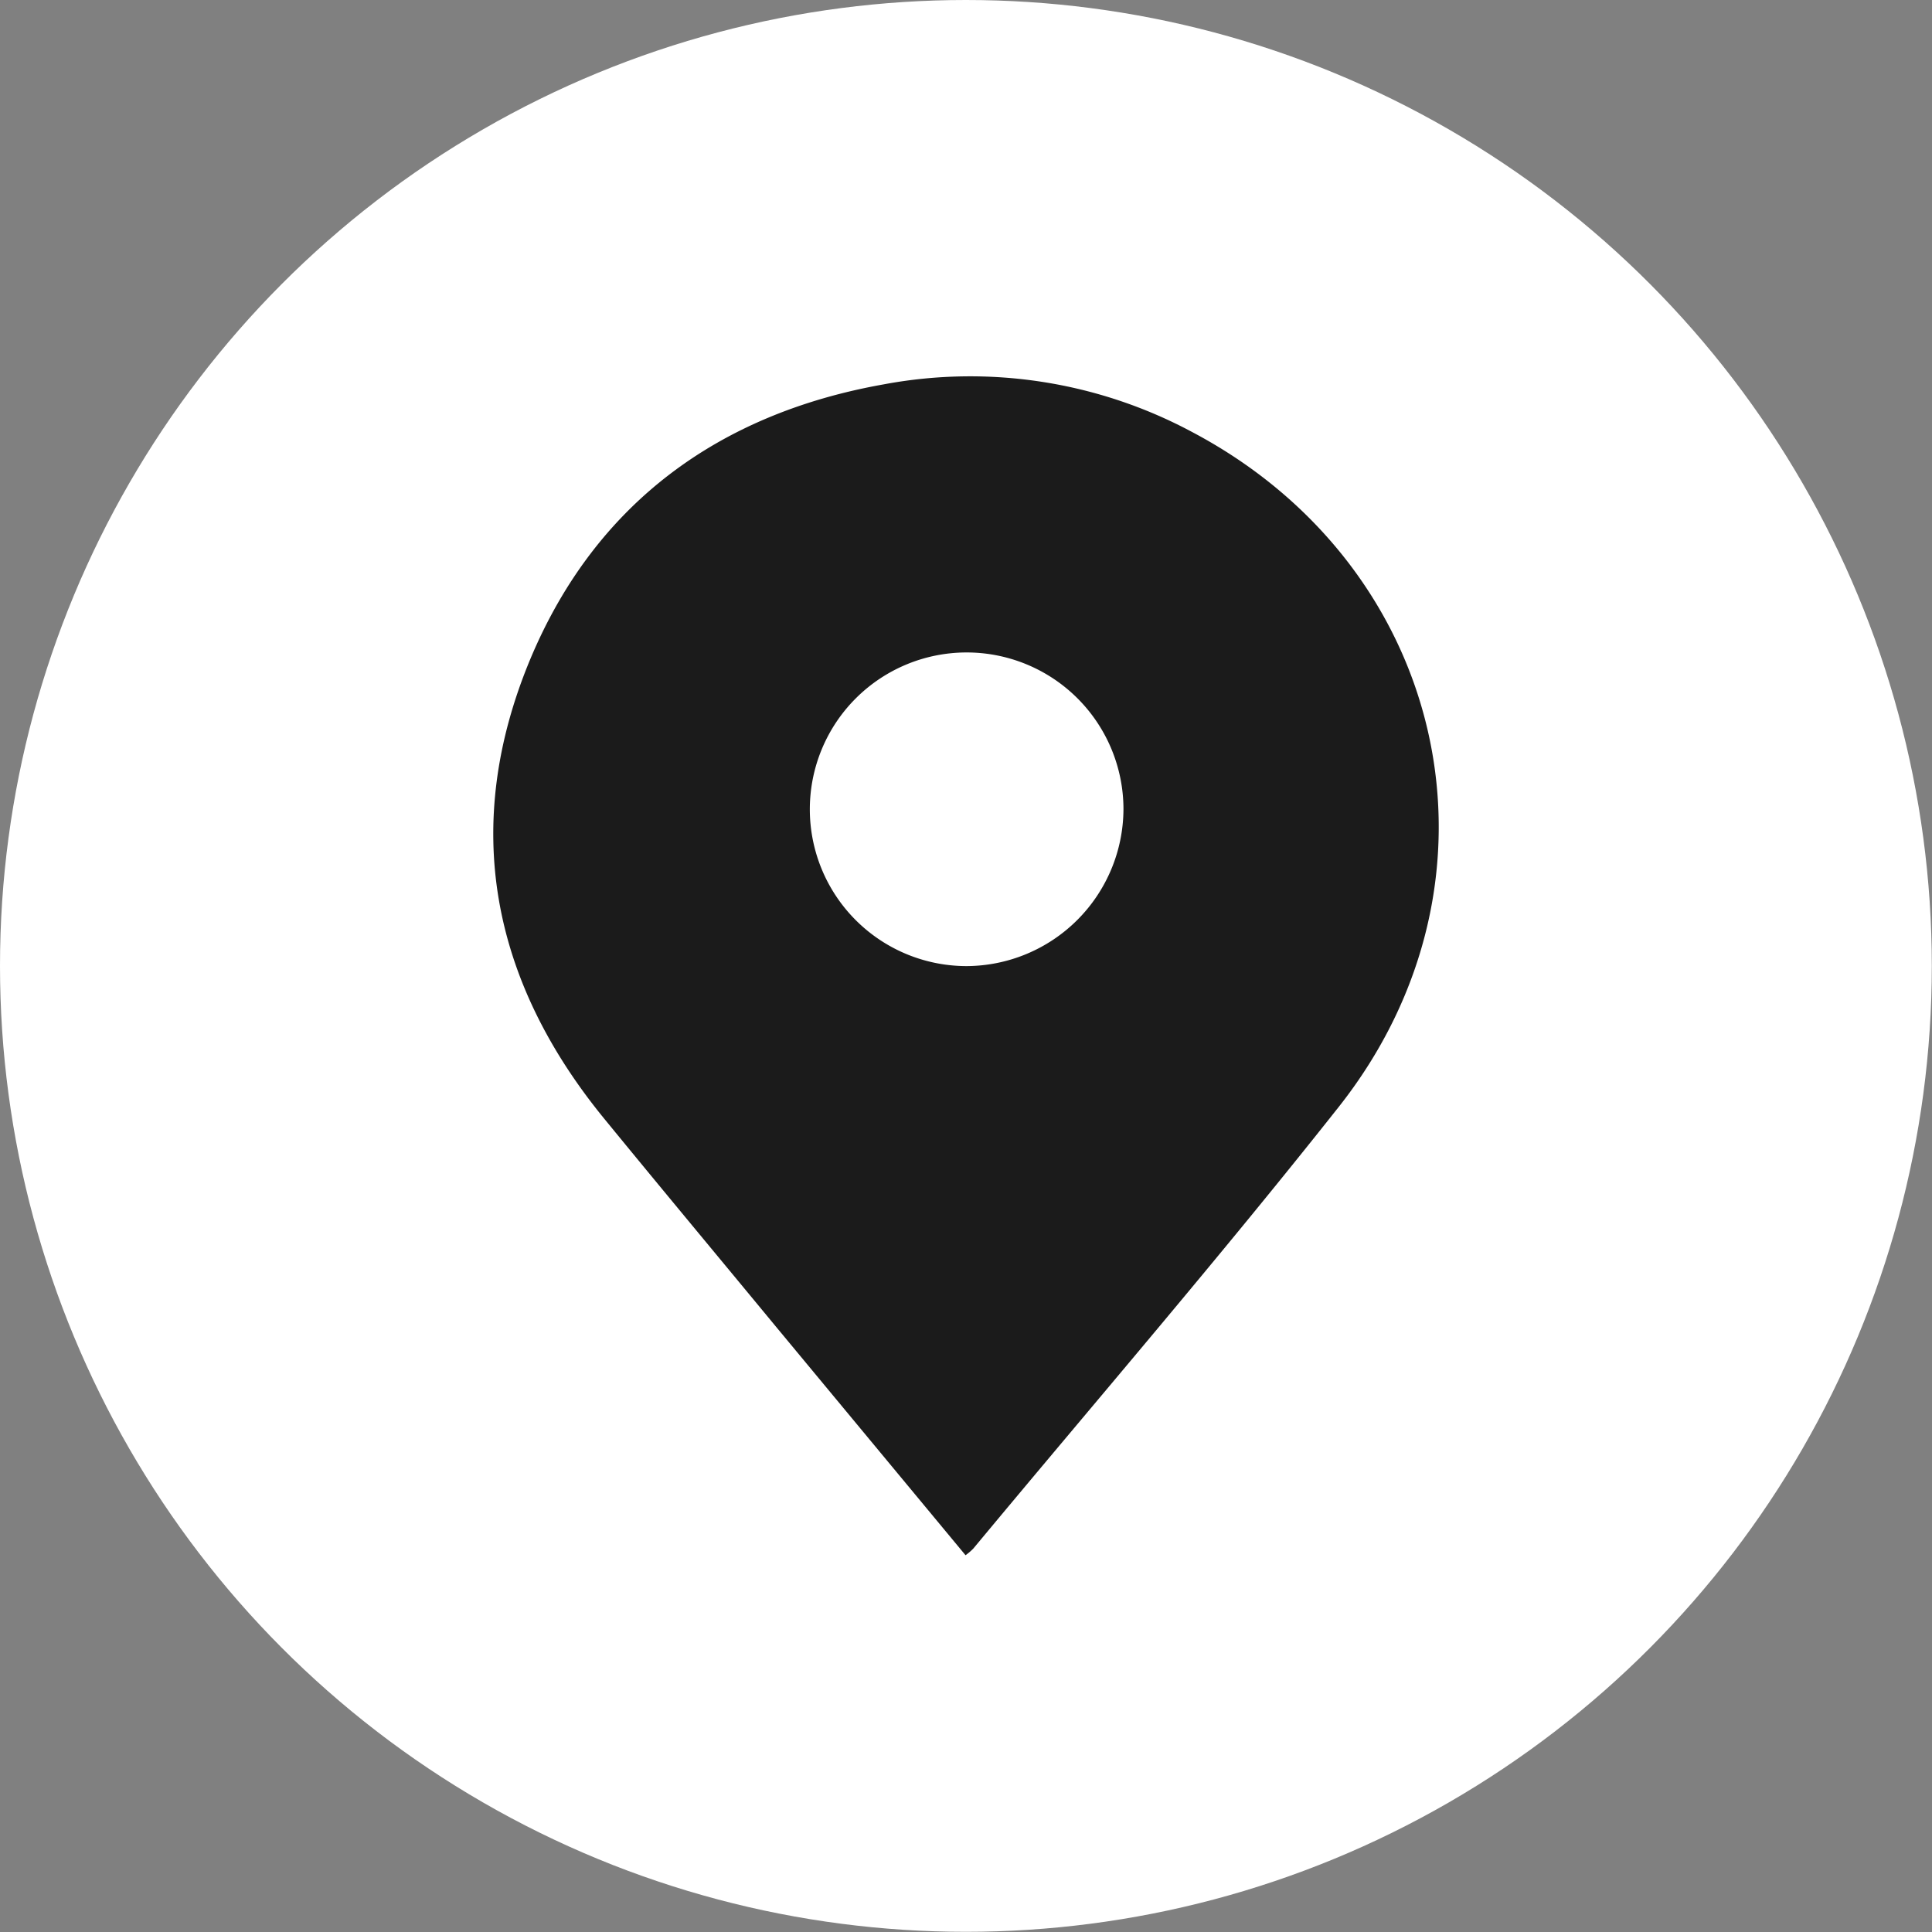
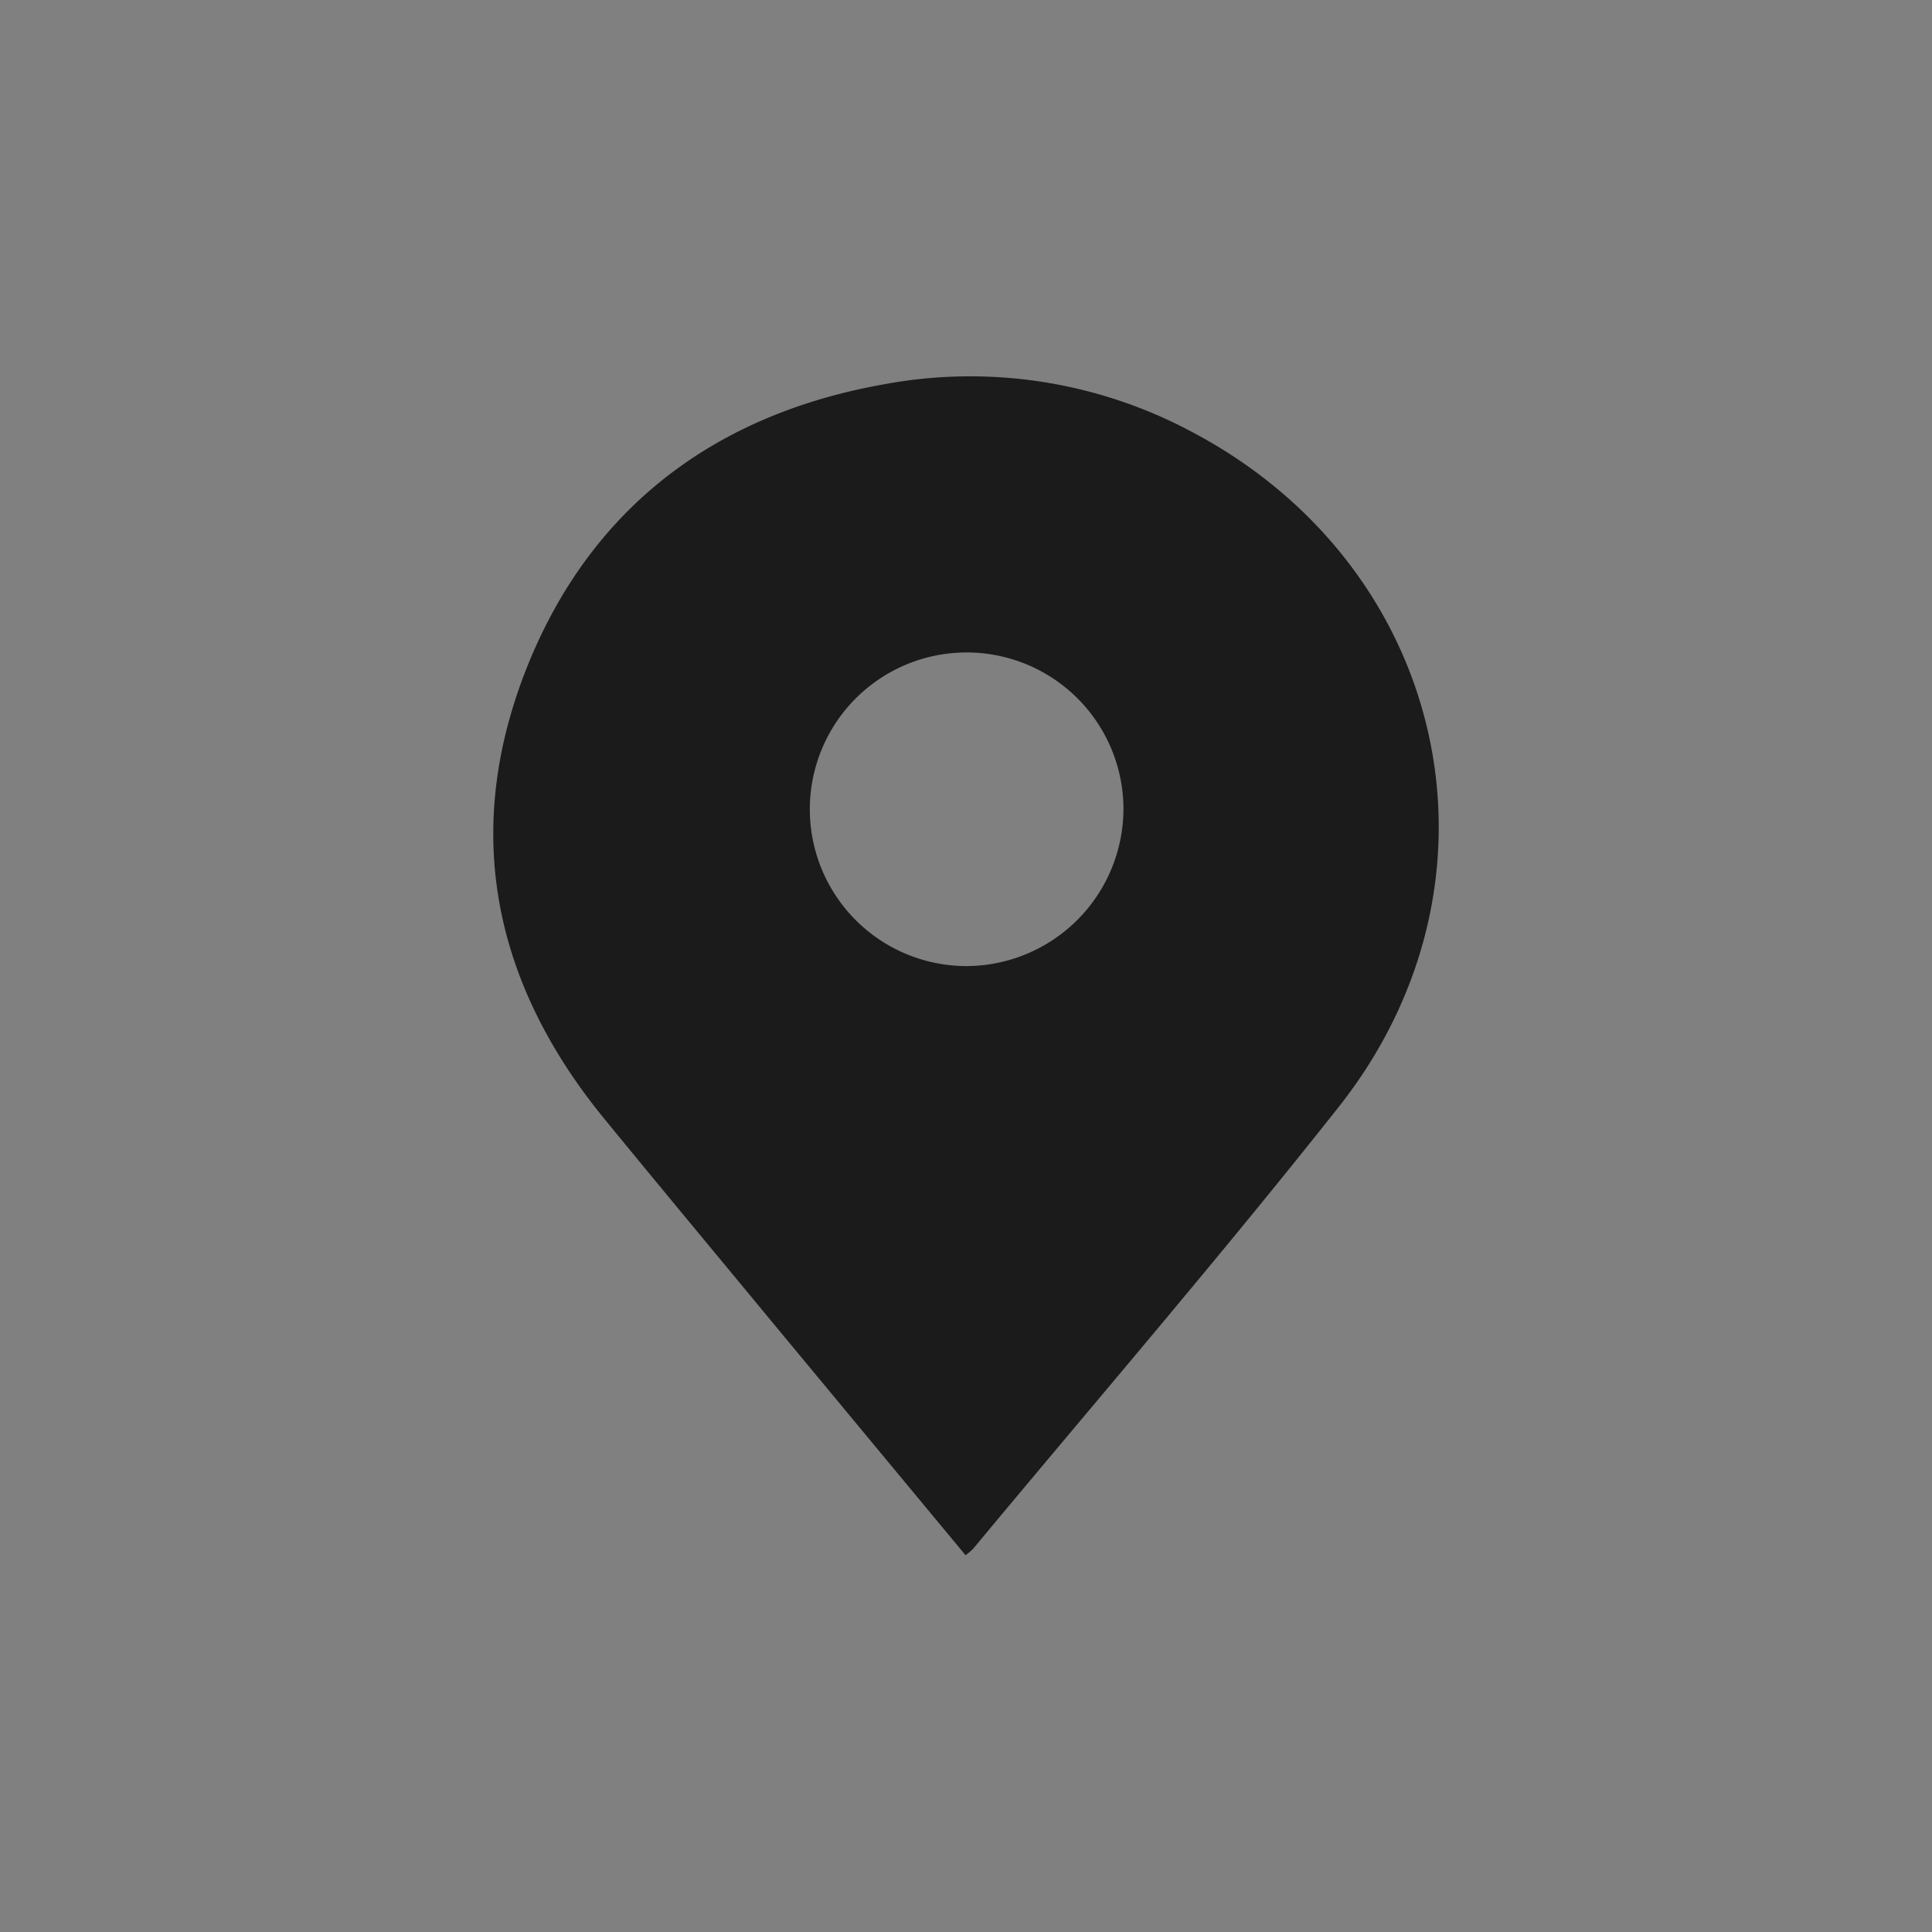
<svg xmlns="http://www.w3.org/2000/svg" viewBox="0 0 104.35 104.35">
  <rect x="0" y="0" width="104.35" height="104.35" fill="#808080" stroke="none" />
  <defs>
    <style>.cls-1{fill:#fff;}.cls-2{fill:#1b1b1b;}</style>
  </defs>
  <g id="Calque_2" data-name="Calque 2">
    <g id="Calque_1-2" data-name="Calque 1">
-       <circle class="cls-1" cx="52.17" cy="52.17" r="52.17" />
      <g id="R3HPId.tif">
        <path class="cls-2" d="M52.15,84,41.89,71.63c-3.08-3.73-6.18-7.45-9.24-11.19-6.15-7.51-7.75-15.88-4-24.86,3.52-8.39,10.18-13.24,19.08-14.82a25.38,25.38,0,0,1,16.67,2.58C78.24,30.66,82,47.56,72.28,59.82,65.89,67.9,59.16,75.71,52.57,83.64A3.13,3.13,0,0,1,52.15,84ZM60.68,43.7a8.47,8.47,0,1,0-8.48,8.48A8.51,8.51,0,0,0,60.68,43.7Z" />
      </g>
    </g>
  </g>
</svg>